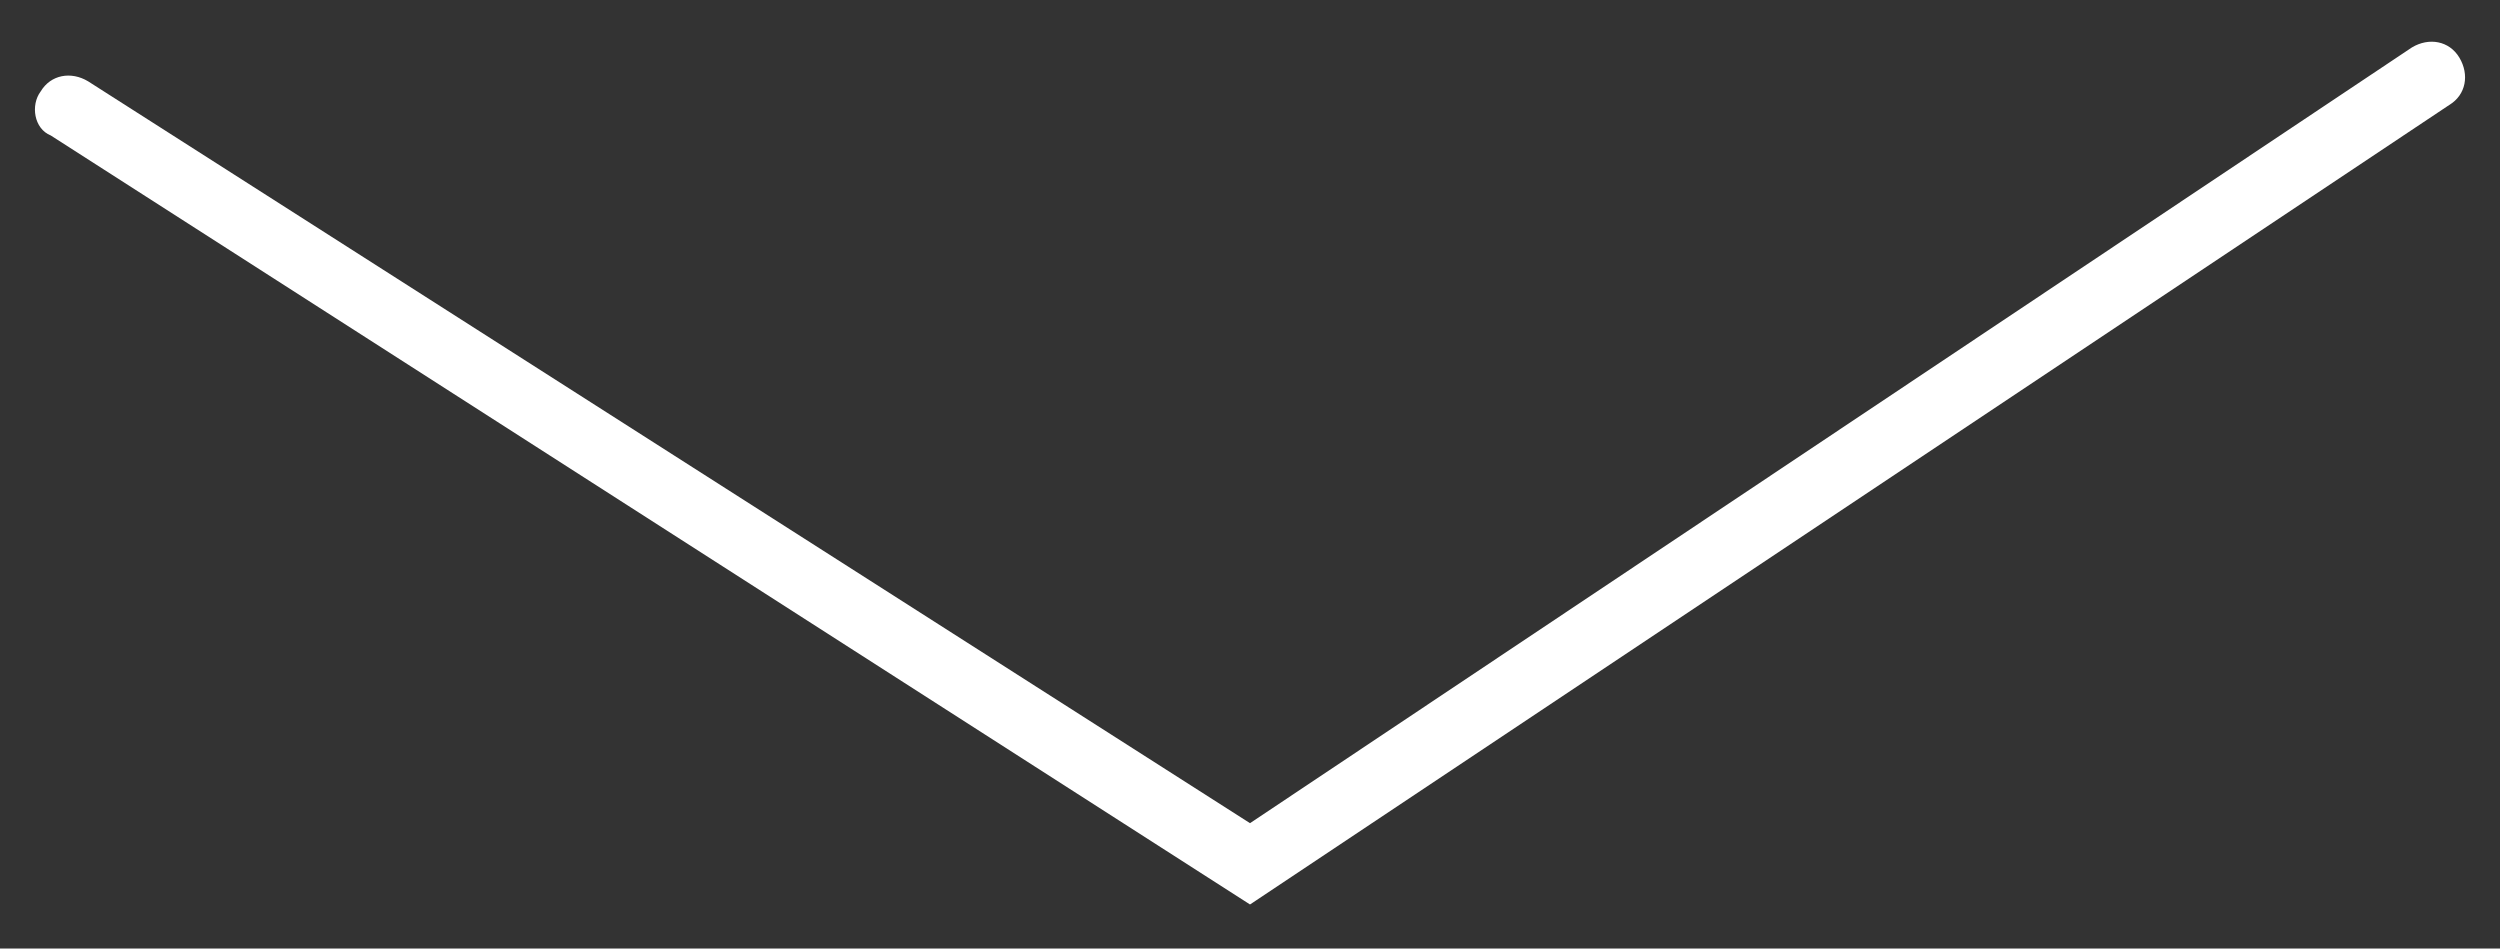
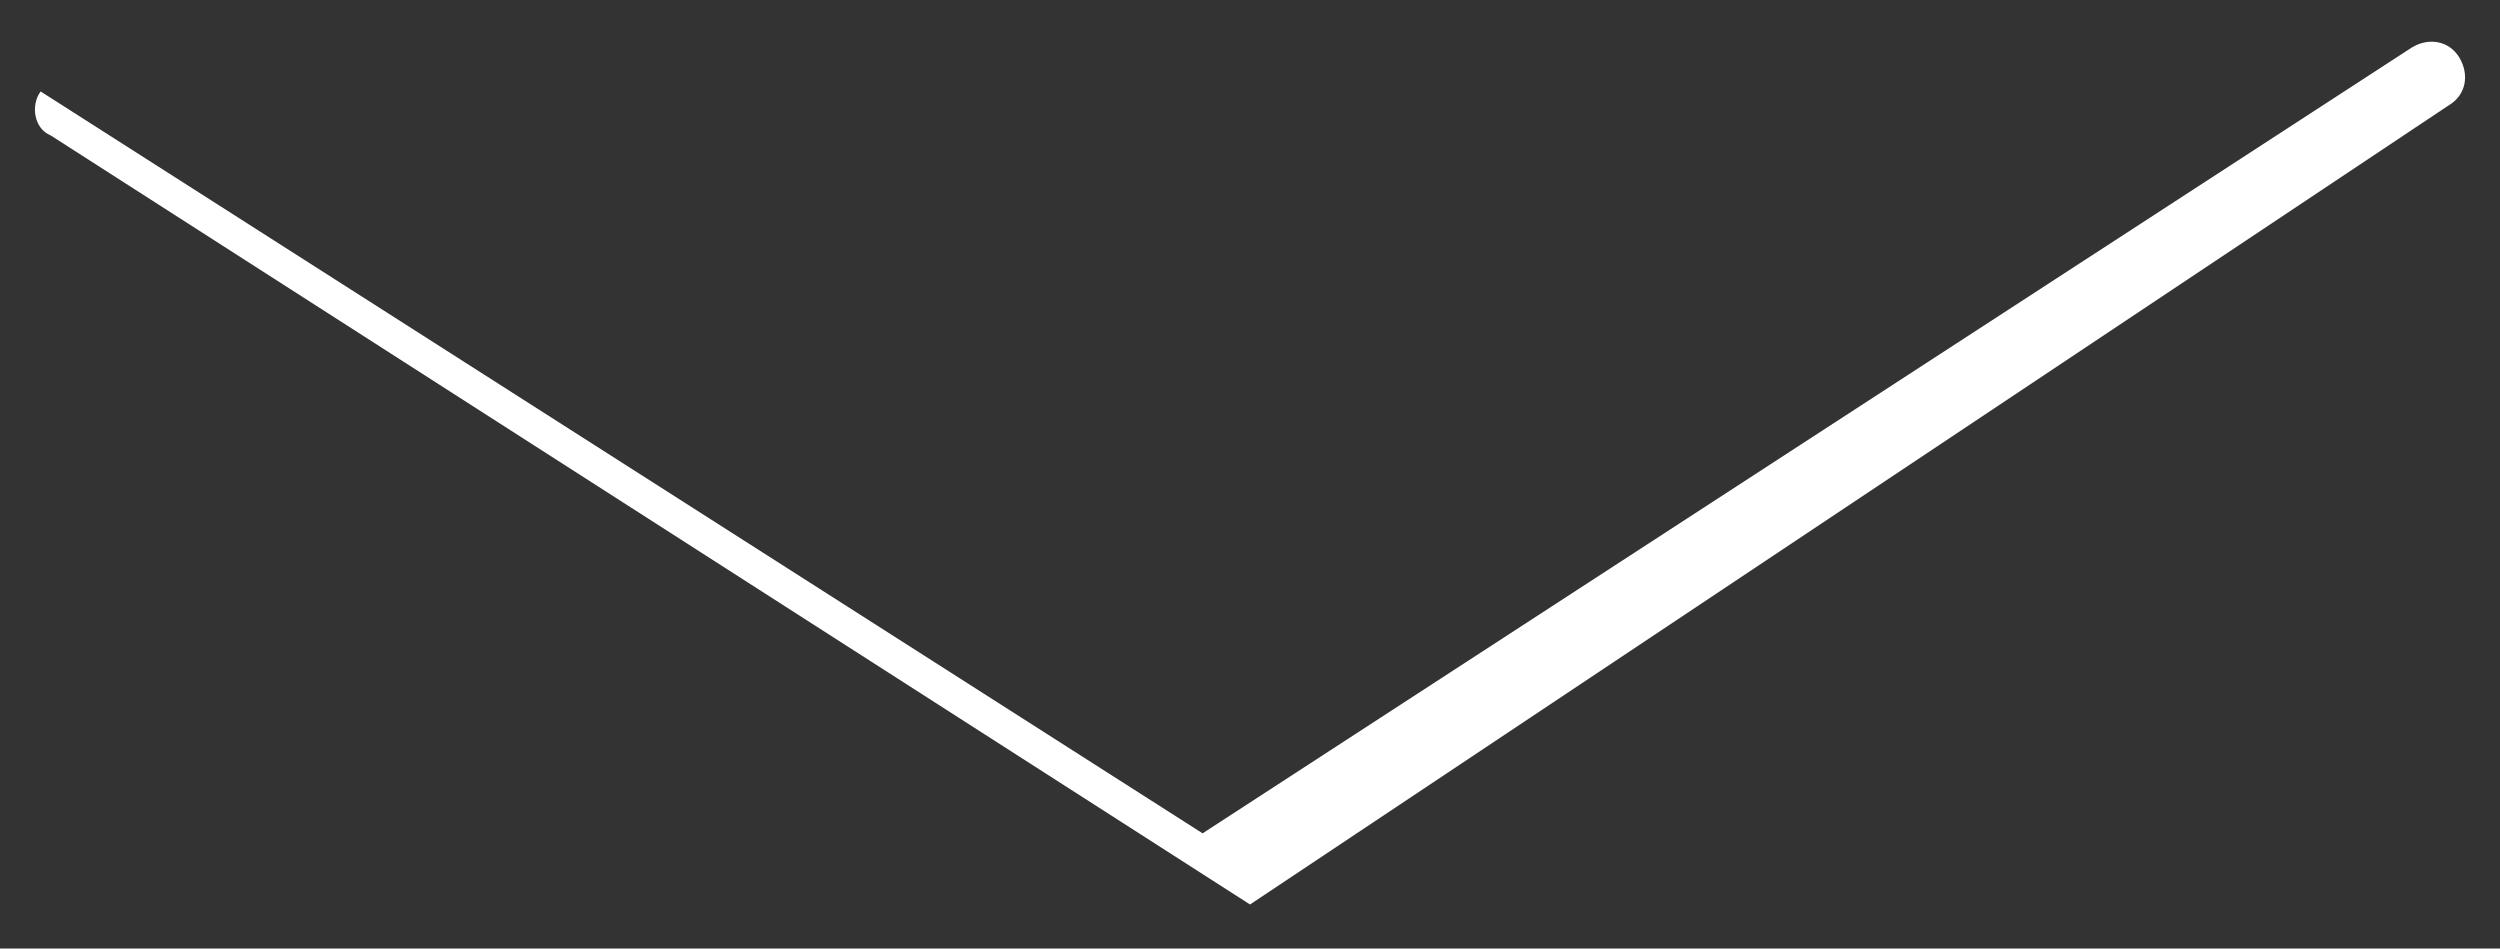
<svg xmlns="http://www.w3.org/2000/svg" version="1.1" id="Layer_1" x="0px" y="0px" viewBox="0 0 73.8 28" style="enable-background:new 0 0 73.8 28;" xml:space="preserve">
  <rect x="0" y="0" width="73.8" height="28" fill="#333333" stroke="none" />
  <style type="text/css">

	.st0{fill:#FFFFFF;}

</style>
-   <path class="st0" d="M36.9,26.7L1.5,4C1,3.8,0.9,3.1,1.2,2.7c0.3-0.5,0.9-0.6,1.4-0.3l34.3,21.9L71.2,1.4c0.5-0.3,1.1-0.2,1.4,0.3   c0.3,0.5,0.2,1.1-0.3,1.4L36.9,26.7z" />
+   <path class="st0" d="M36.9,26.7L1.5,4C1,3.8,0.9,3.1,1.2,2.7l34.3,21.9L71.2,1.4c0.5-0.3,1.1-0.2,1.4,0.3   c0.3,0.5,0.2,1.1-0.3,1.4L36.9,26.7z" />
</svg>